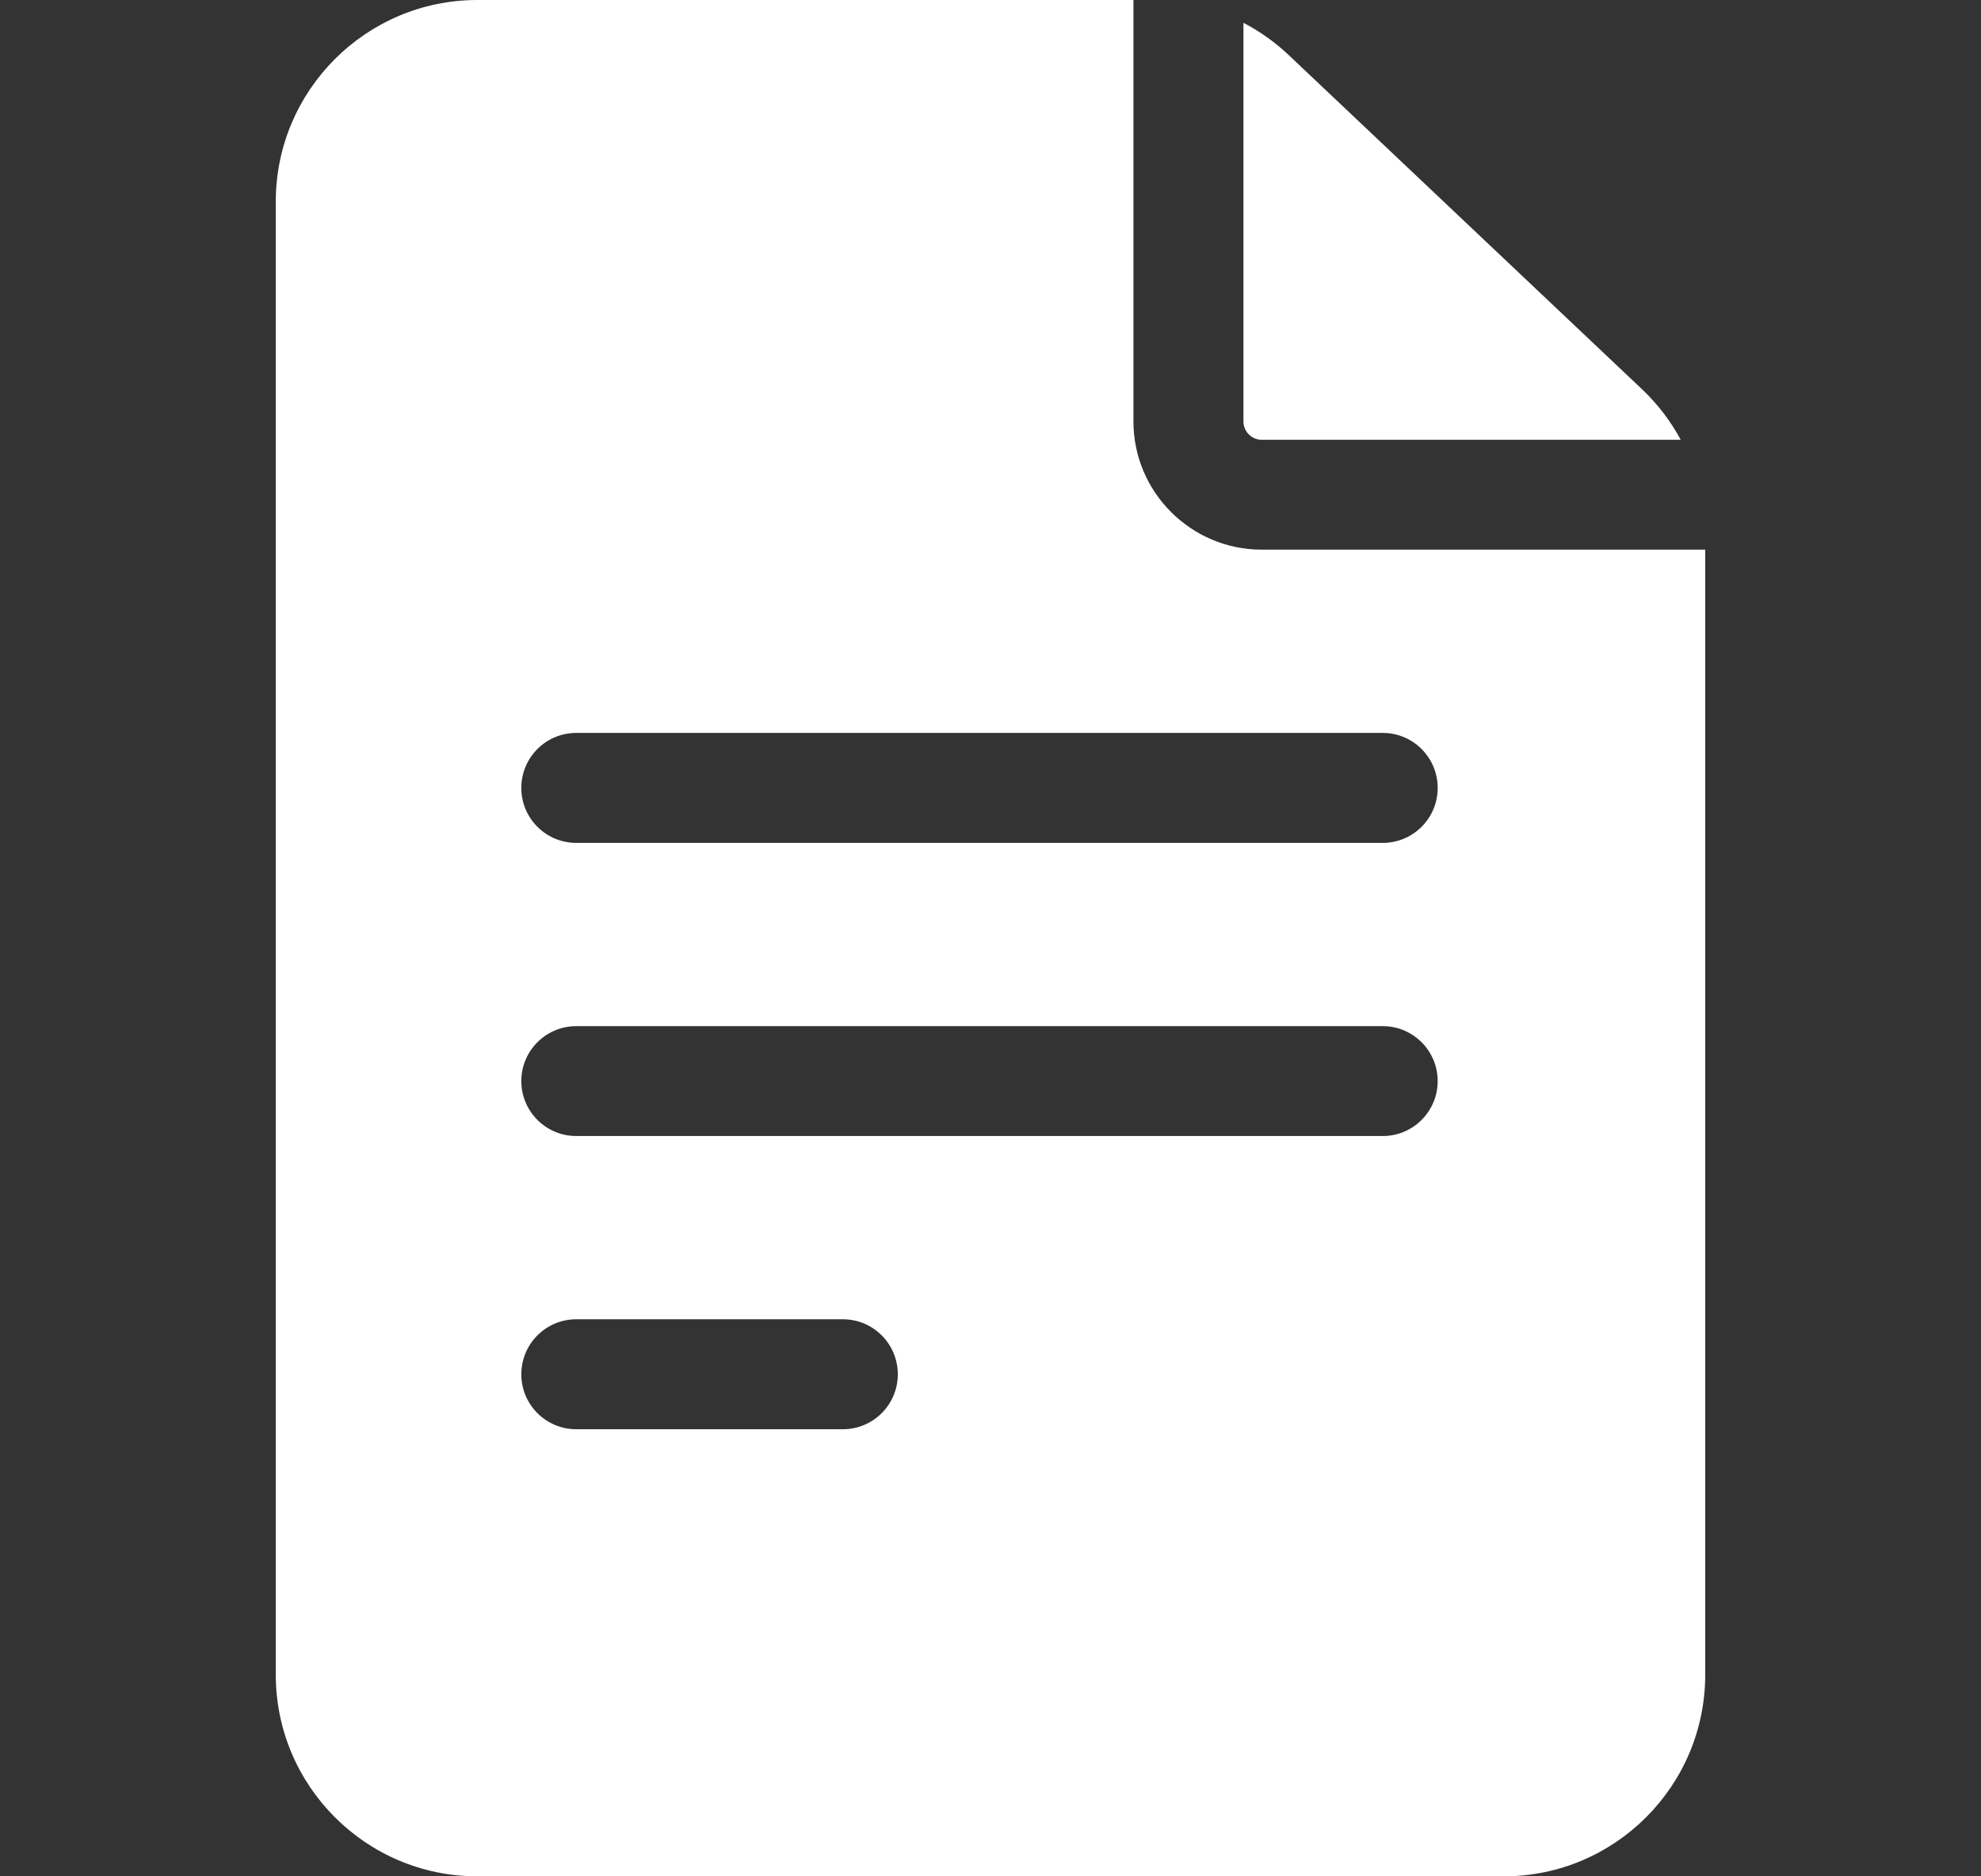
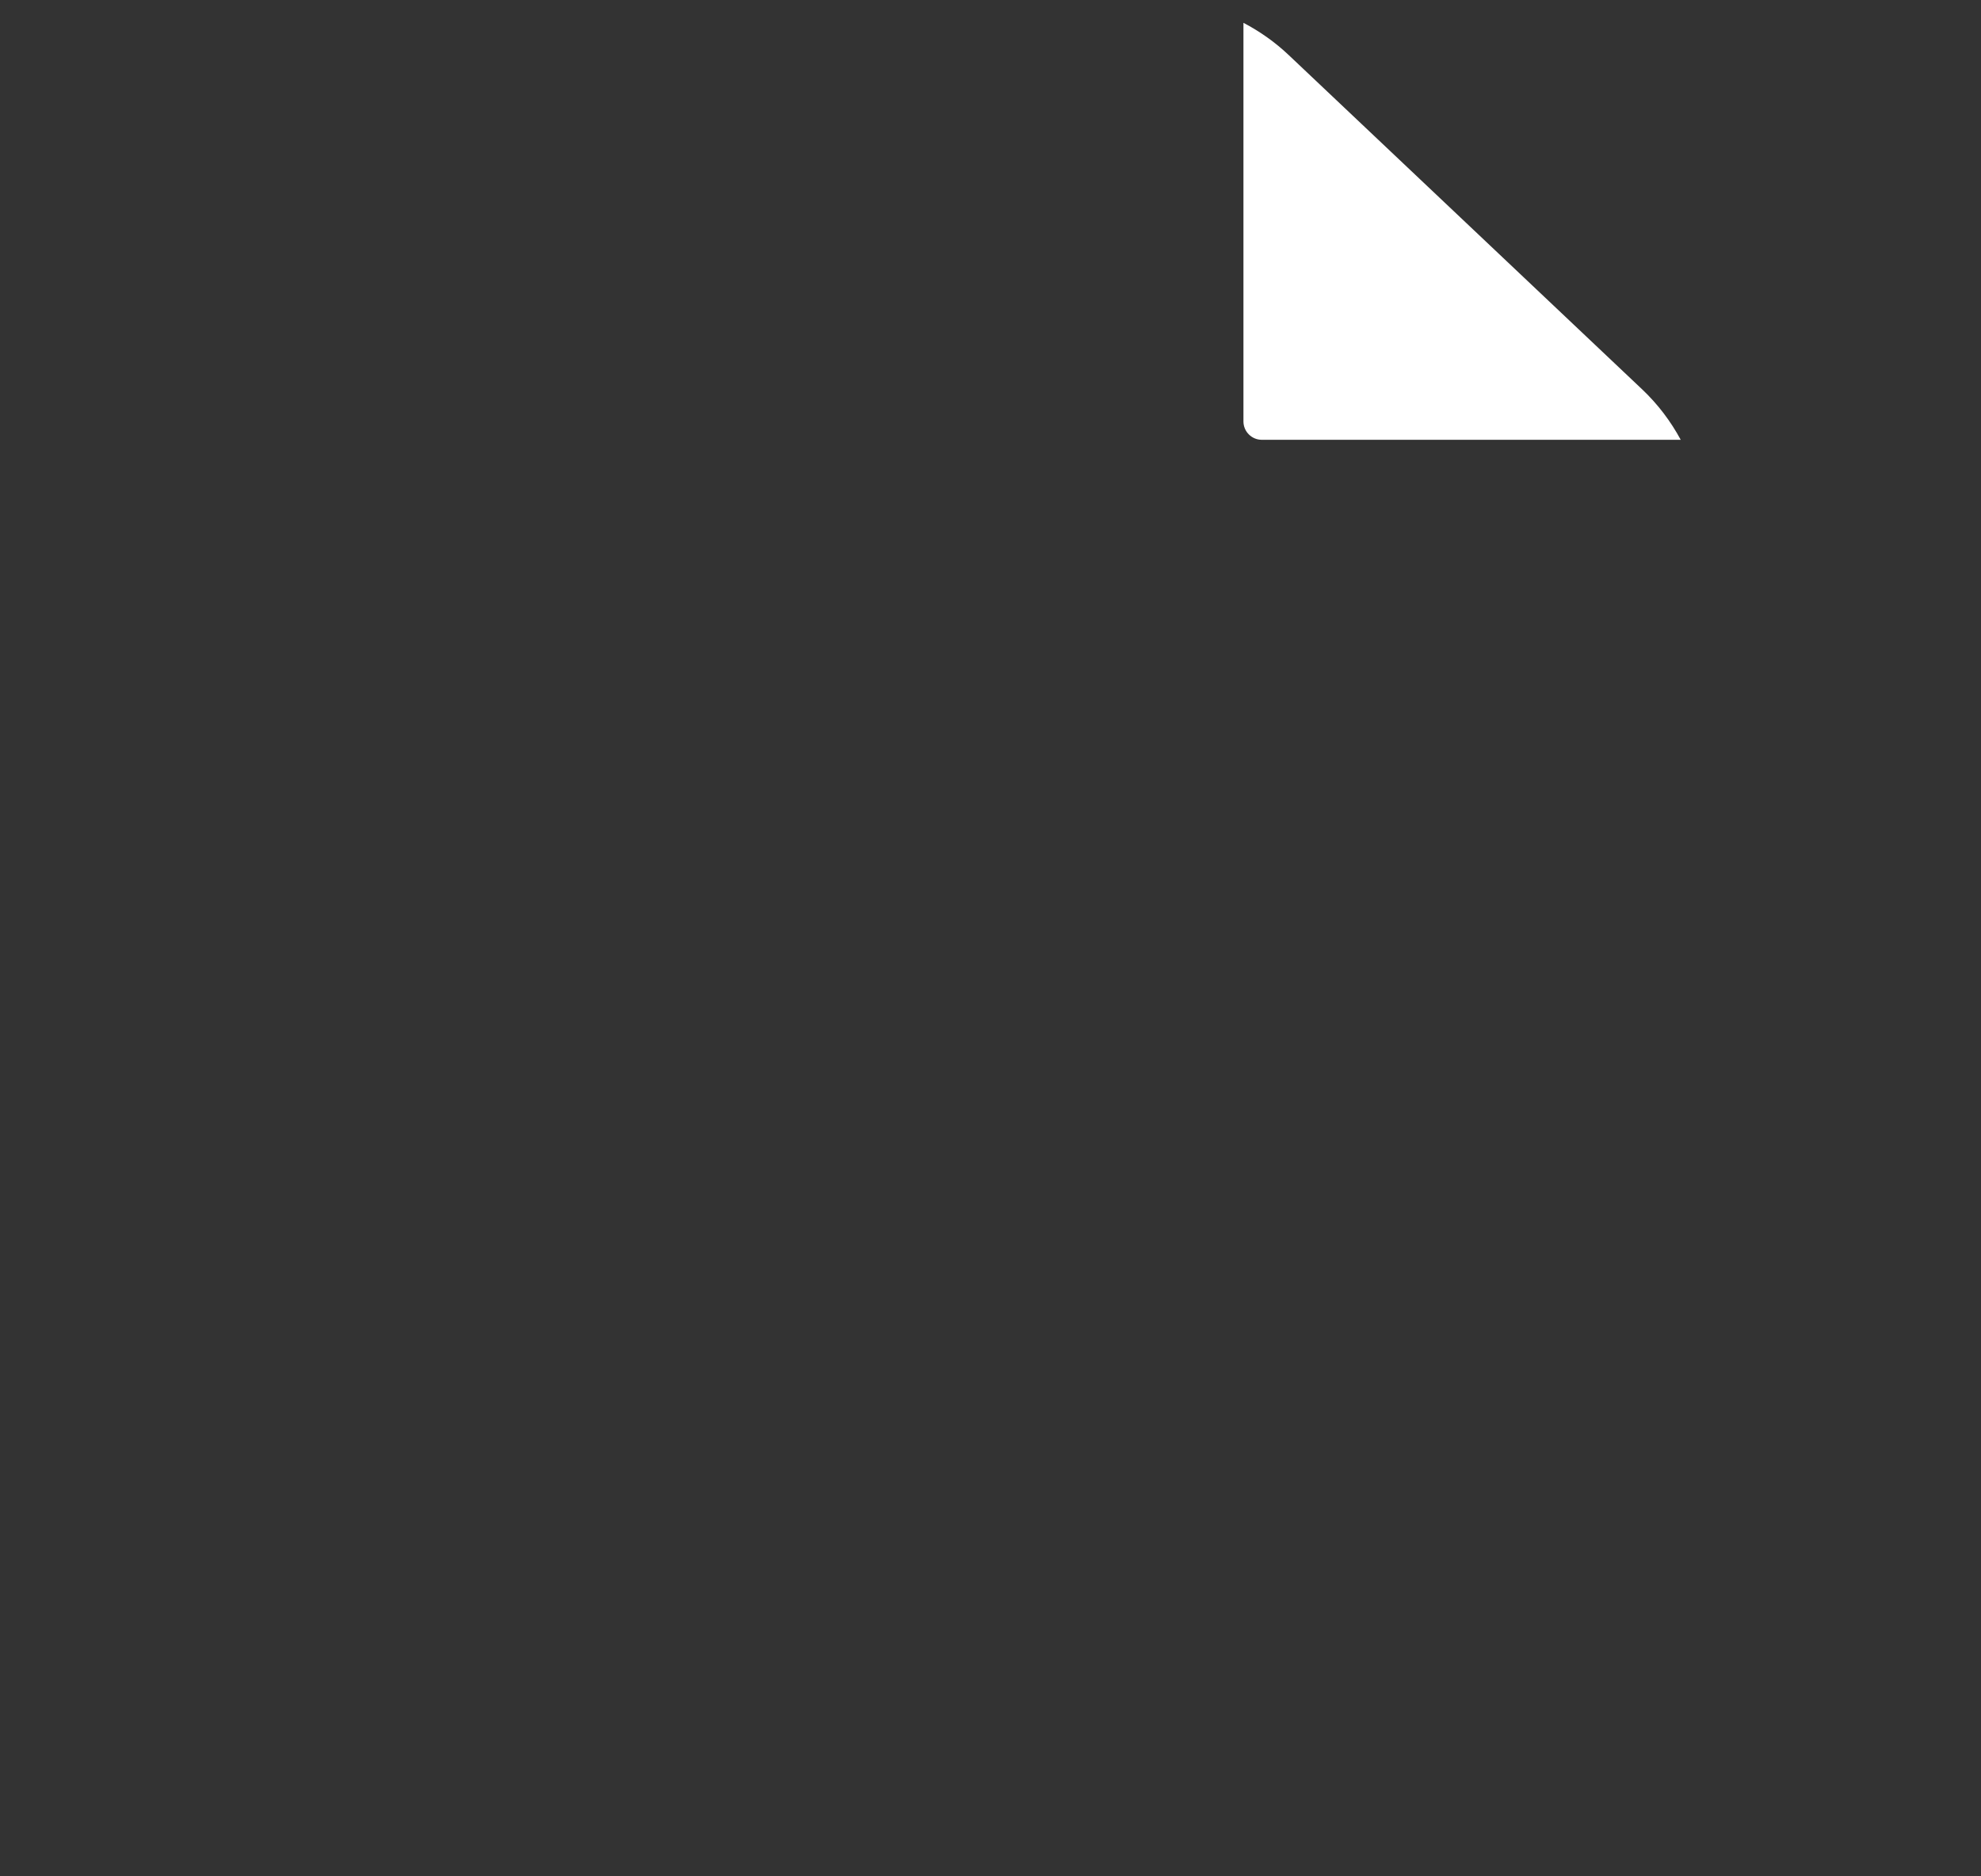
<svg xmlns="http://www.w3.org/2000/svg" width="19" height="18" viewBox="0 0 19 18" fill="none">
  <rect x="0" y="0" width="19" height="18" fill="#333333" stroke="none" />
-   <path d="M12.102 5.273C11.423 5.273 10.871 4.721 10.871 4.043V0H4.578C3.512 0 2.645 0.867 2.645 1.934V16.066C2.645 17.133 3.512 18 4.578 18H14.422C15.488 18 16.355 17.133 16.355 16.066V5.273H12.102ZM5.527 12.656H8.084C8.375 12.656 8.611 12.892 8.611 13.184C8.611 13.475 8.375 13.711 8.084 13.711H5.527C5.236 13.711 5 13.475 5 13.184C5 12.892 5.236 12.656 5.527 12.656ZM5 10.371C5 10.08 5.236 9.844 5.527 9.844H13.262C13.553 9.844 13.789 10.08 13.789 10.371C13.789 10.662 13.553 10.898 13.262 10.898H5.527C5.236 10.898 5 10.662 5 10.371ZM13.262 7.031C13.553 7.031 13.789 7.267 13.789 7.559C13.789 7.85 13.553 8.086 13.262 8.086H5.527C5.236 8.086 5 7.85 5 7.559C5 7.267 5.236 7.031 5.527 7.031H13.262Z" fill="white" />
  <path d="M11.926 4.043C11.926 4.14 12.005 4.219 12.102 4.219H16.12C16.024 4.041 15.9 3.877 15.751 3.736L12.361 0.529C12.229 0.404 12.083 0.301 11.926 0.219V4.043H11.926Z" fill="white" />
</svg>